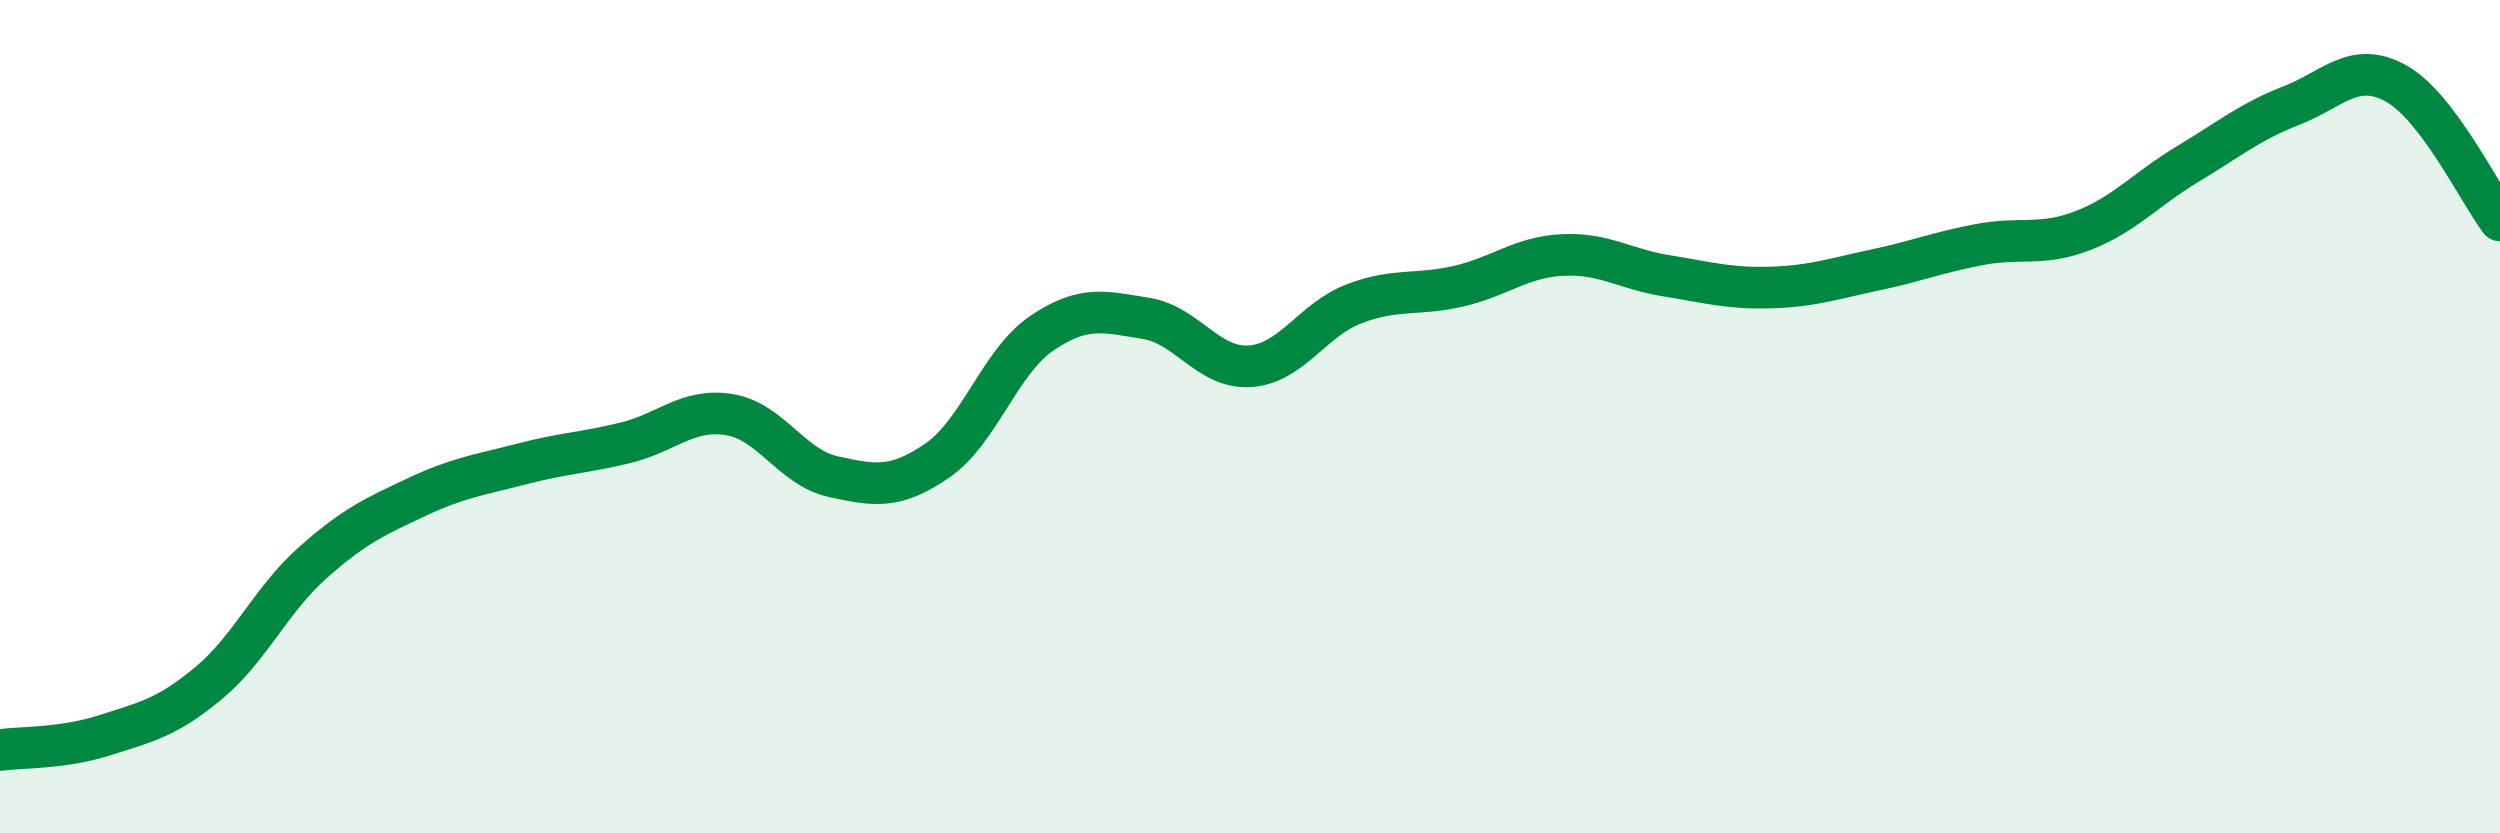
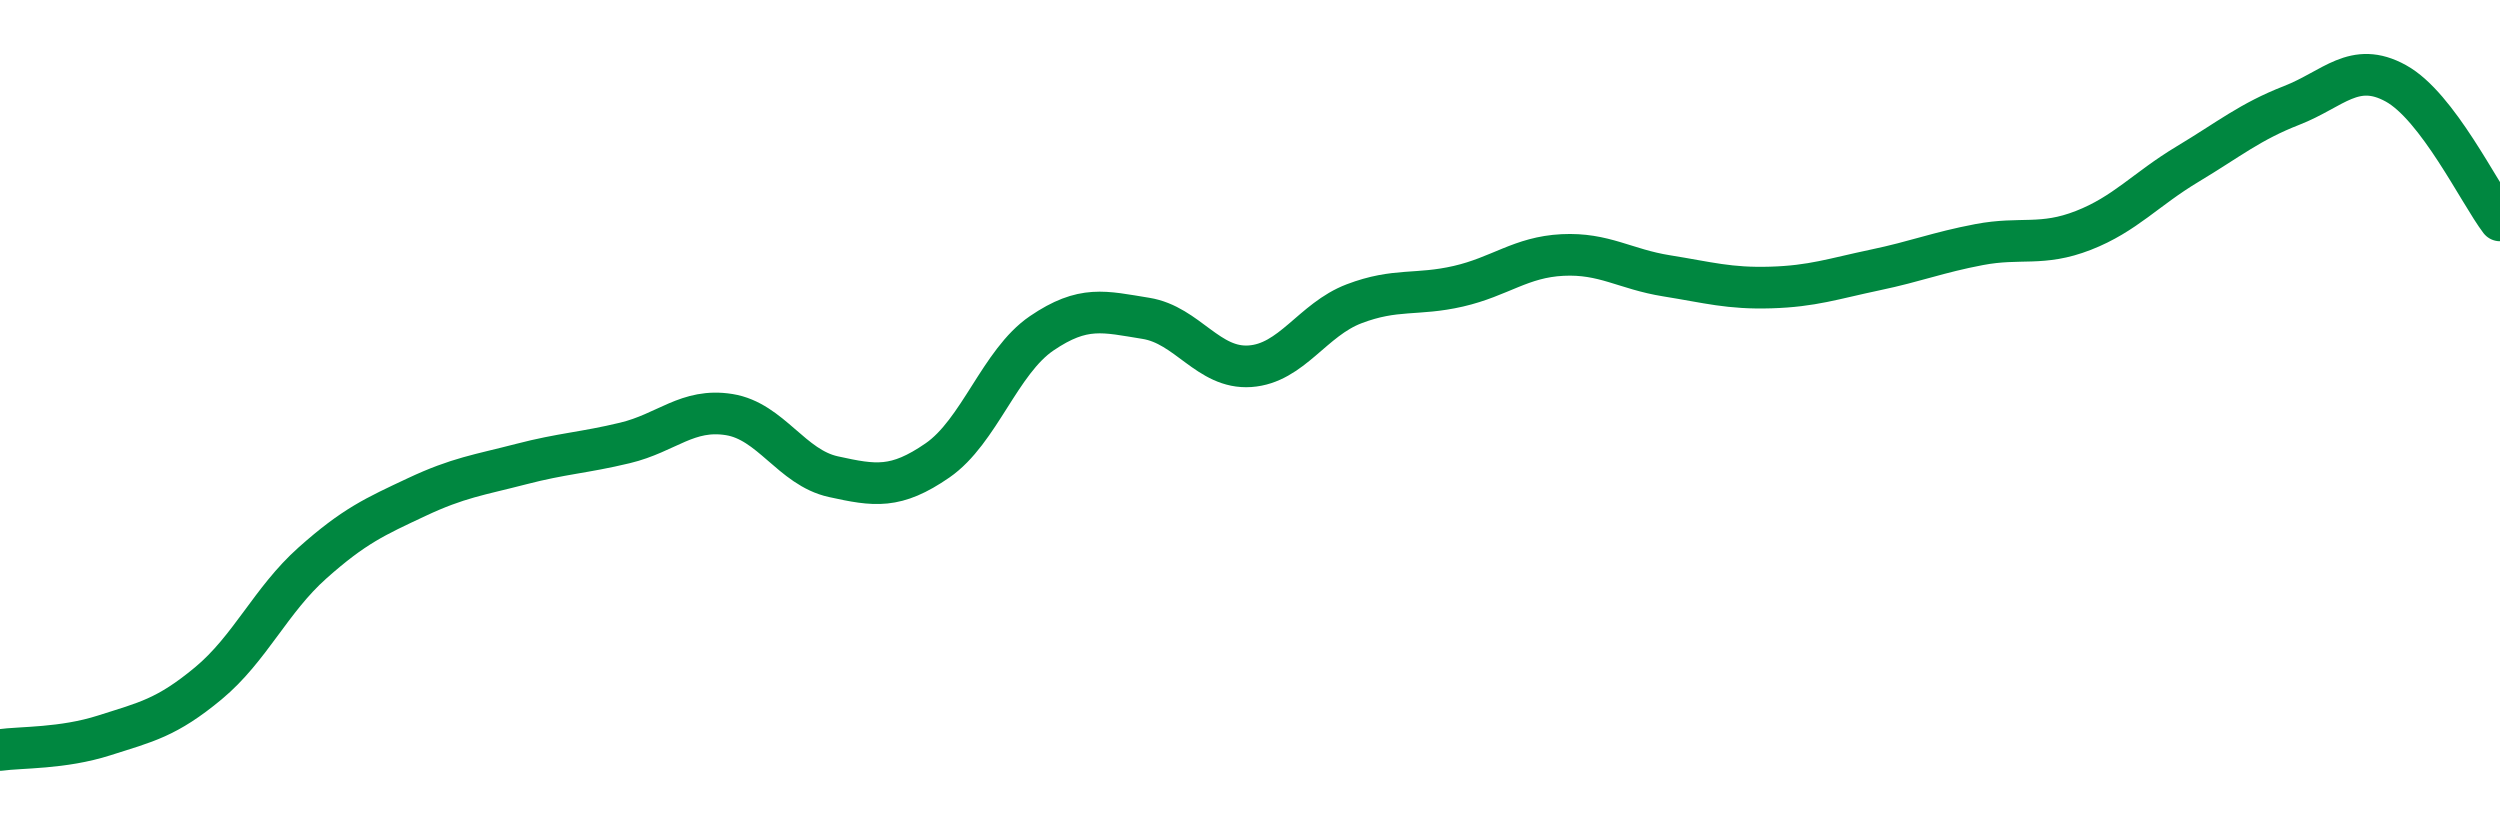
<svg xmlns="http://www.w3.org/2000/svg" width="60" height="20" viewBox="0 0 60 20">
-   <path d="M 0,18 C 0.5,17.93 1.5,17.97 2.5,17.65 C 3.5,17.33 4,17.23 5,16.4 C 6,15.57 6.5,14.4 7.5,13.51 C 8.5,12.62 9,12.4 10,11.93 C 11,11.46 11.5,11.4 12.5,11.14 C 13.5,10.88 14,10.87 15,10.63 C 16,10.39 16.5,9.79 17.5,9.95 C 18.5,10.11 19,11.22 20,11.44 C 21,11.66 21.5,11.74 22.5,11.05 C 23.5,10.36 24,8.68 25,8 C 26,7.32 26.5,7.48 27.5,7.64 C 28.5,7.8 29,8.86 30,8.79 C 31,8.72 31.5,7.67 32.5,7.29 C 33.5,6.91 34,7.1 35,6.87 C 36,6.64 36.5,6.17 37.5,6.12 C 38.5,6.07 39,6.46 40,6.62 C 41,6.78 41.5,6.93 42.5,6.9 C 43.5,6.87 44,6.69 45,6.48 C 46,6.27 46.5,6.06 47.5,5.87 C 48.5,5.68 49,5.92 50,5.53 C 51,5.14 51.5,4.54 52.5,3.94 C 53.5,3.34 54,2.92 55,2.53 C 56,2.14 56.5,1.45 57.5,2 C 58.5,2.55 59.5,4.63 60,5.29L60 20L0 20Z" fill="#008740" opacity="0.1" stroke-linecap="round" stroke-linejoin="round" />
  <path d="M 0,18 C 0.5,17.93 1.5,17.97 2.5,17.65 C 3.5,17.33 4,17.23 5,16.4 C 6,15.57 6.5,14.4 7.5,13.51 C 8.5,12.62 9,12.4 10,11.93 C 11,11.46 11.5,11.4 12.5,11.14 C 13.5,10.88 14,10.87 15,10.63 C 16,10.39 16.5,9.79 17.5,9.95 C 18.5,10.11 19,11.22 20,11.44 C 21,11.66 21.5,11.74 22.5,11.05 C 23.5,10.36 24,8.68 25,8 C 26,7.32 26.5,7.48 27.5,7.64 C 28.5,7.8 29,8.86 30,8.79 C 31,8.72 31.5,7.67 32.5,7.29 C 33.5,6.91 34,7.1 35,6.87 C 36,6.64 36.5,6.17 37.5,6.12 C 38.5,6.07 39,6.46 40,6.62 C 41,6.78 41.5,6.93 42.5,6.9 C 43.5,6.87 44,6.69 45,6.48 C 46,6.27 46.5,6.06 47.5,5.87 C 48.5,5.68 49,5.92 50,5.53 C 51,5.14 51.5,4.54 52.5,3.94 C 53.5,3.34 54,2.92 55,2.53 C 56,2.14 56.5,1.45 57.5,2 C 58.5,2.55 59.5,4.63 60,5.29" stroke="#008740" stroke-width="1" fill="none" stroke-linecap="round" stroke-linejoin="round" />
</svg>